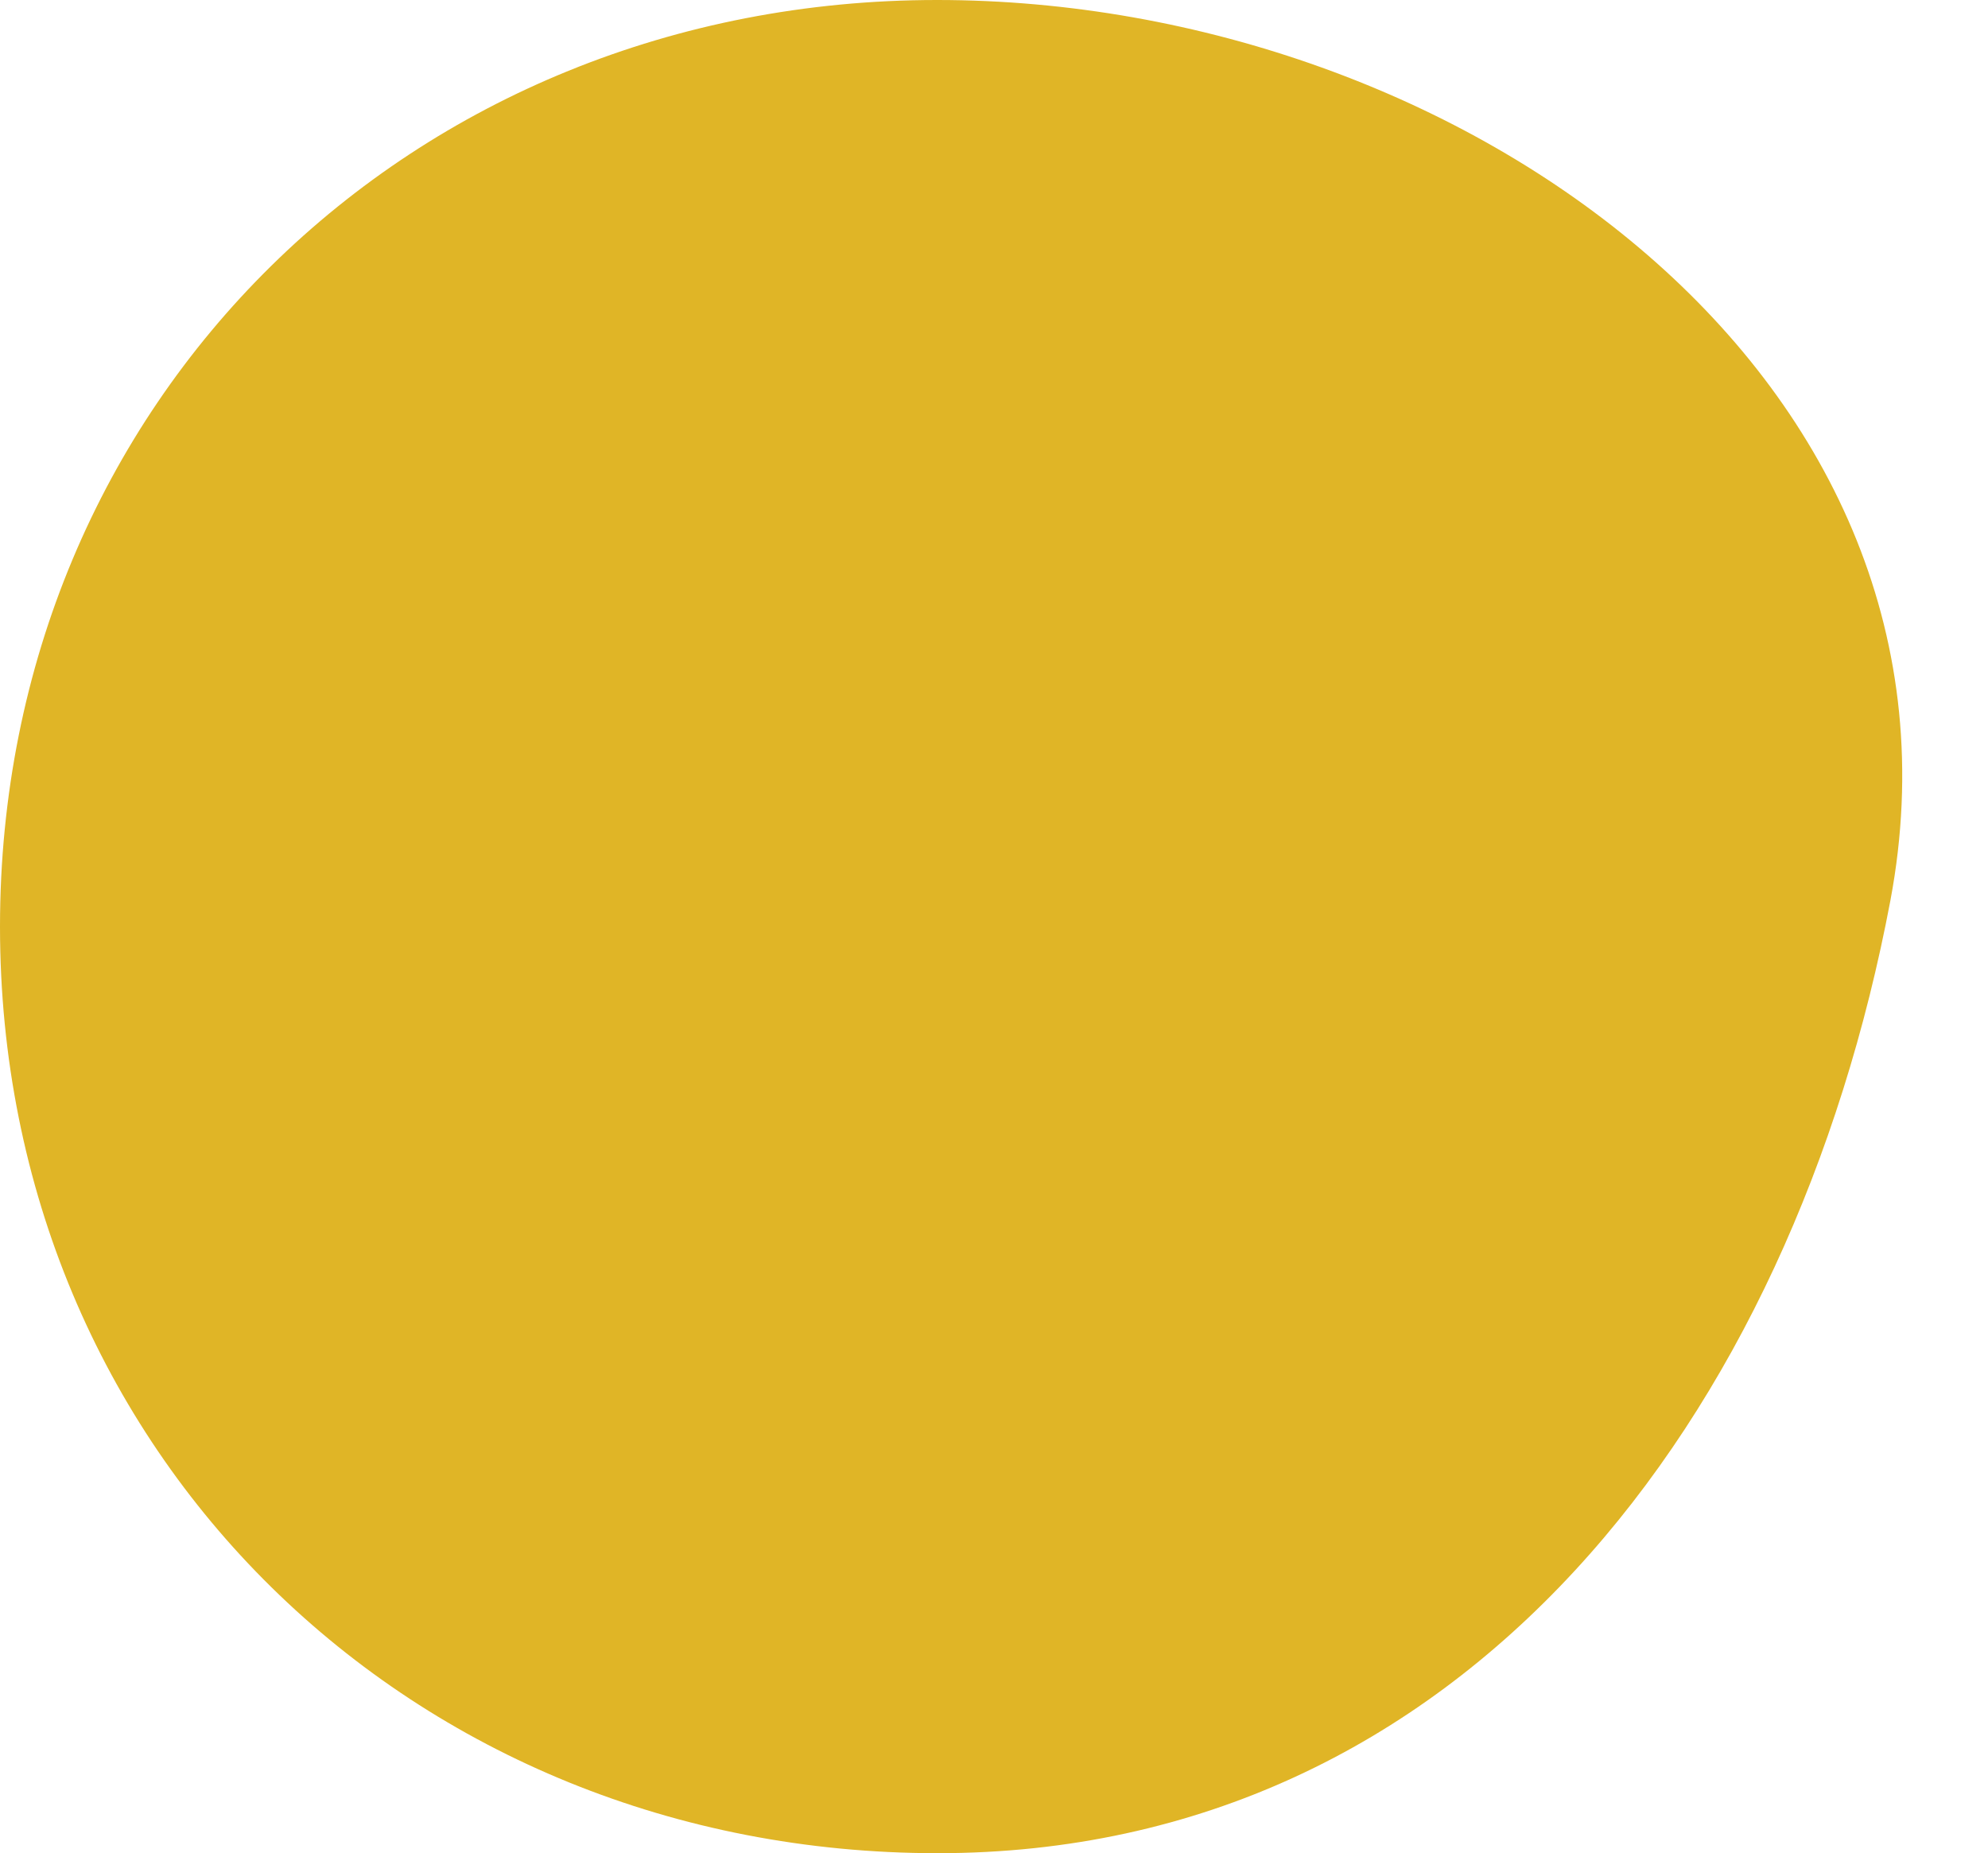
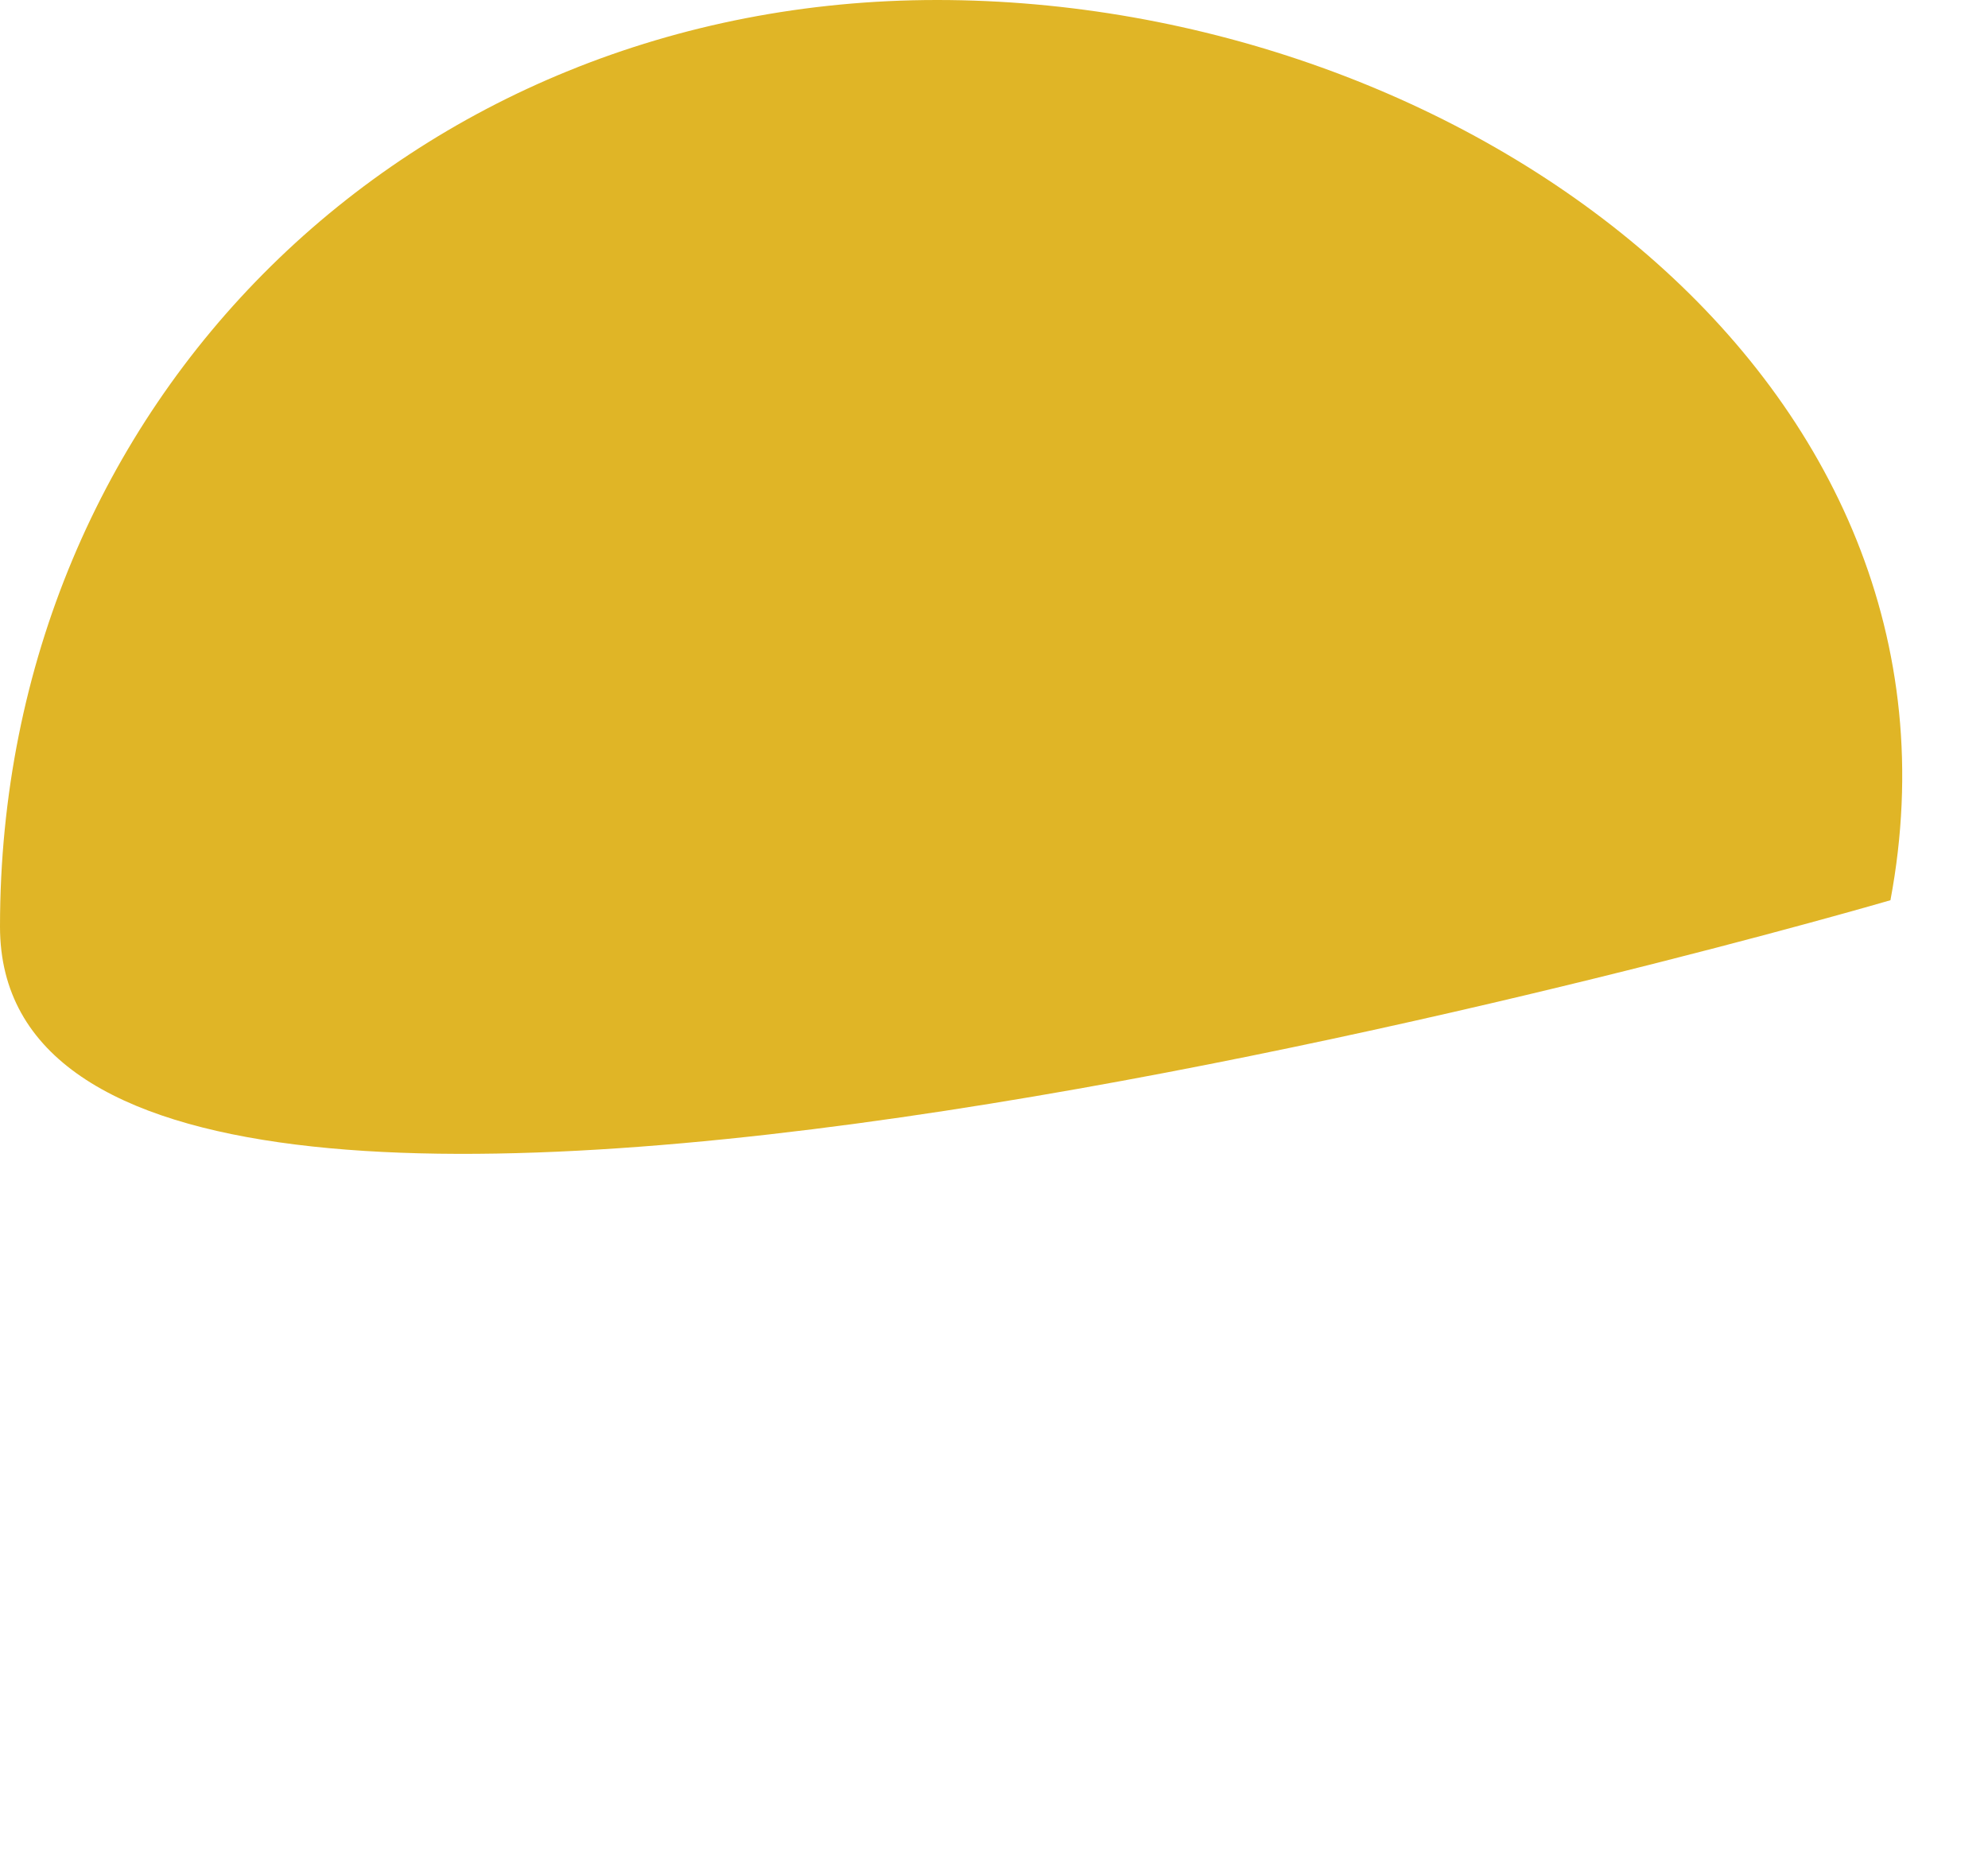
<svg xmlns="http://www.w3.org/2000/svg" fill="#000000" height="351.4" preserveAspectRatio="xMidYMid meet" version="1" viewBox="0.0 0.0 377.0 351.4" width="377" zoomAndPan="magnify">
  <g id="change1_1">
-     <path d="M358.5,170.7c-18.5,98.1-80.9,180.7-180.7,180.7S0,275.5,0,175.7S77.9,0,177.7,0S377,72.1,358.5,170.7z" fill="#e0b526" />
+     <path d="M358.5,170.7S0,275.5,0,175.7S77.9,0,177.7,0S377,72.1,358.5,170.7z" fill="#e0b526" />
  </g>
</svg>